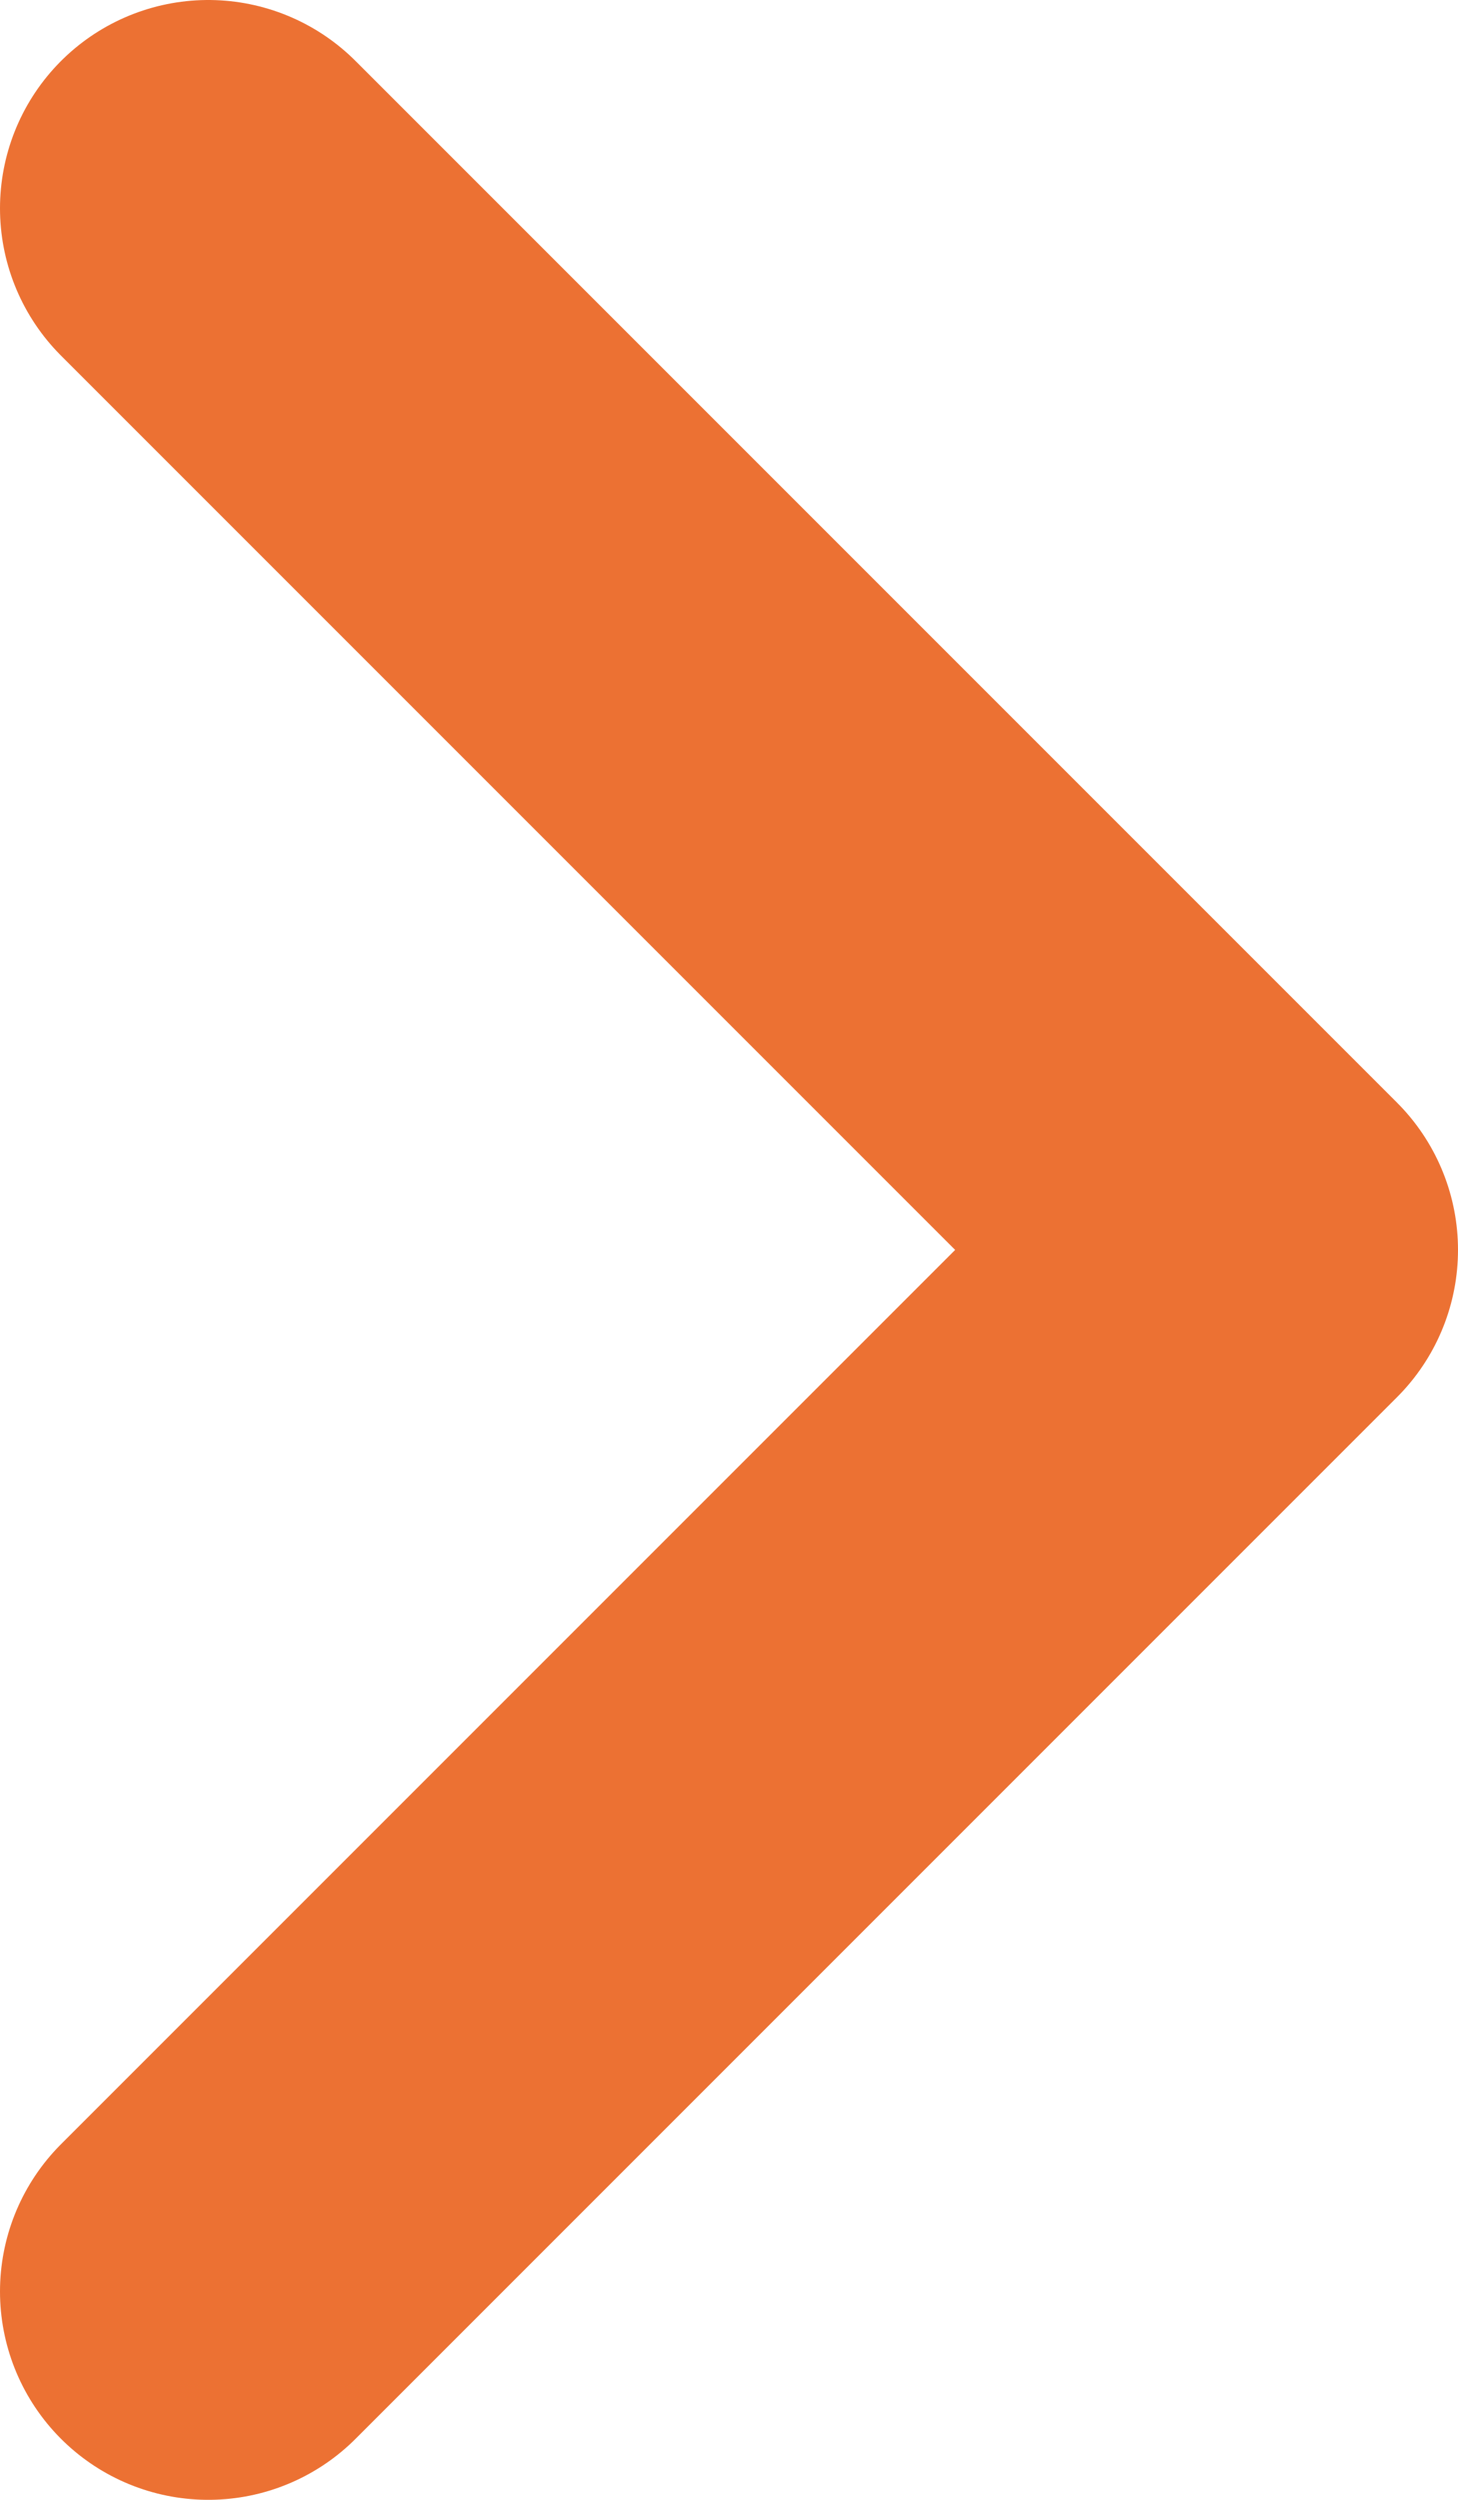
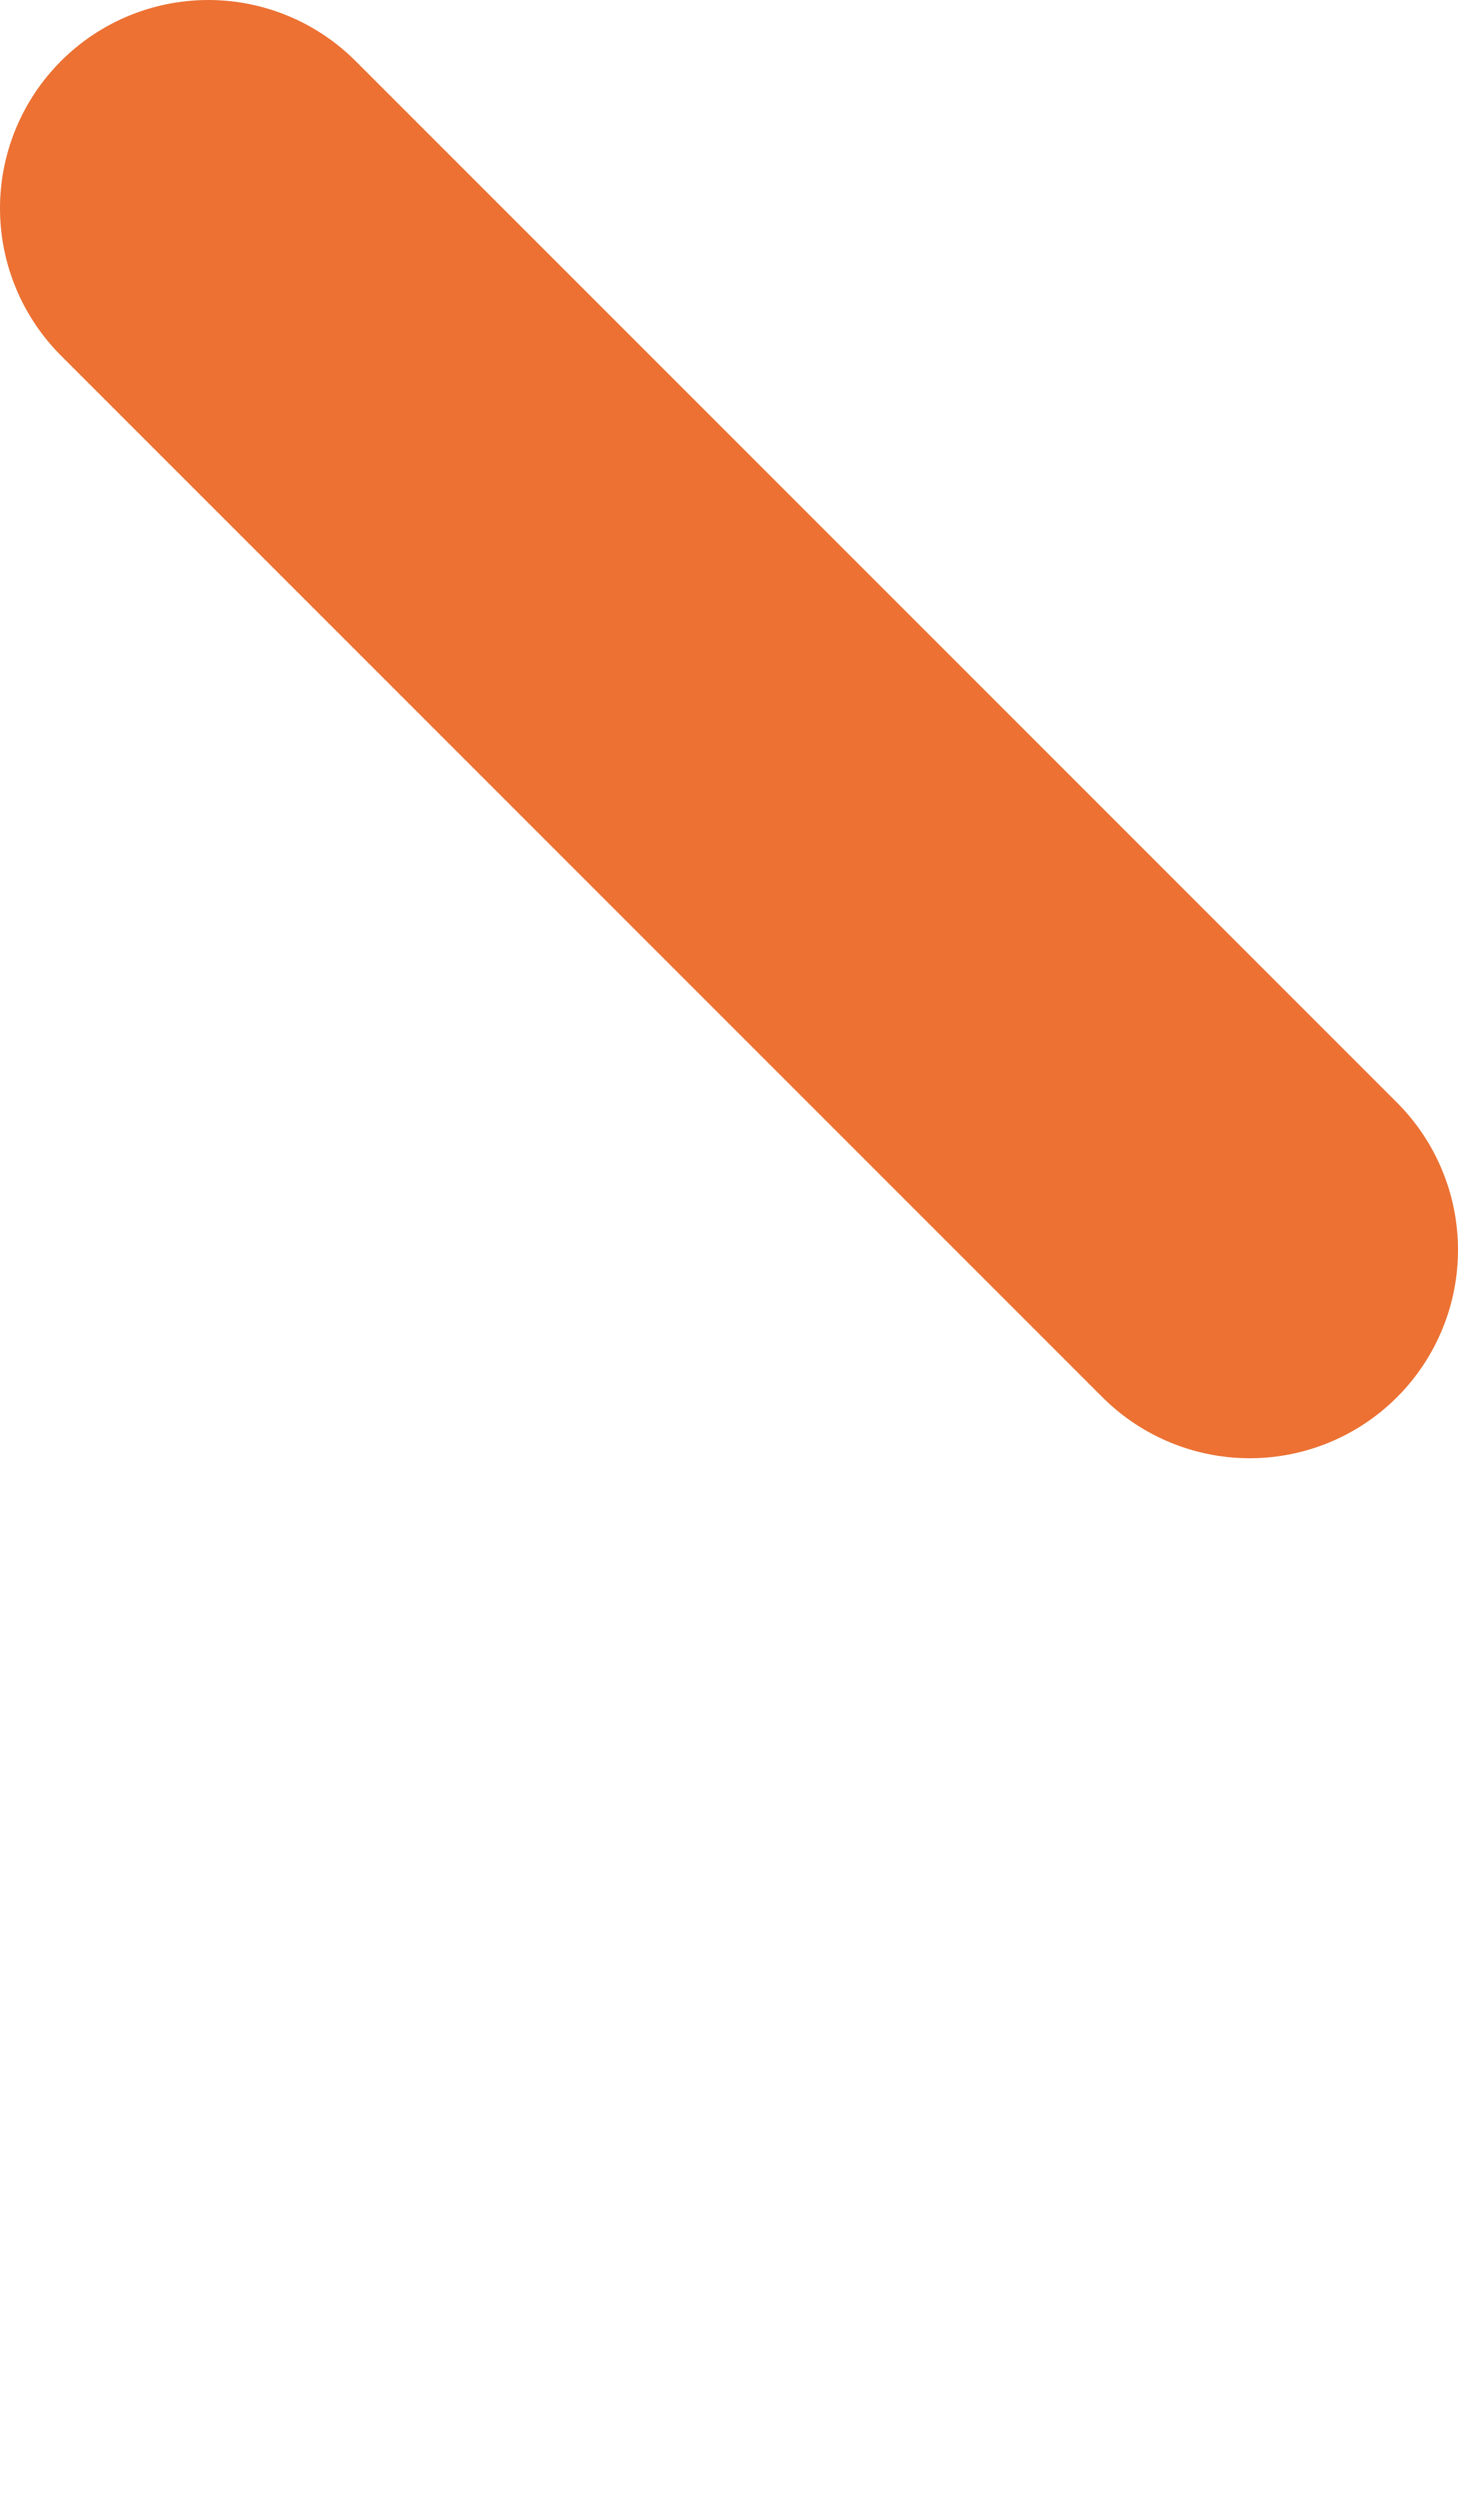
<svg xmlns="http://www.w3.org/2000/svg" width="7" height="12" viewBox="0 0 7 12" fill="none">
-   <path d="M1 1L6 6L1 11" stroke="#EC7133" stroke-width="2" stroke-linecap="round" stroke-linejoin="round" />
+   <path d="M1 1L6 6" stroke="#EC7133" stroke-width="2" stroke-linecap="round" stroke-linejoin="round" />
</svg>